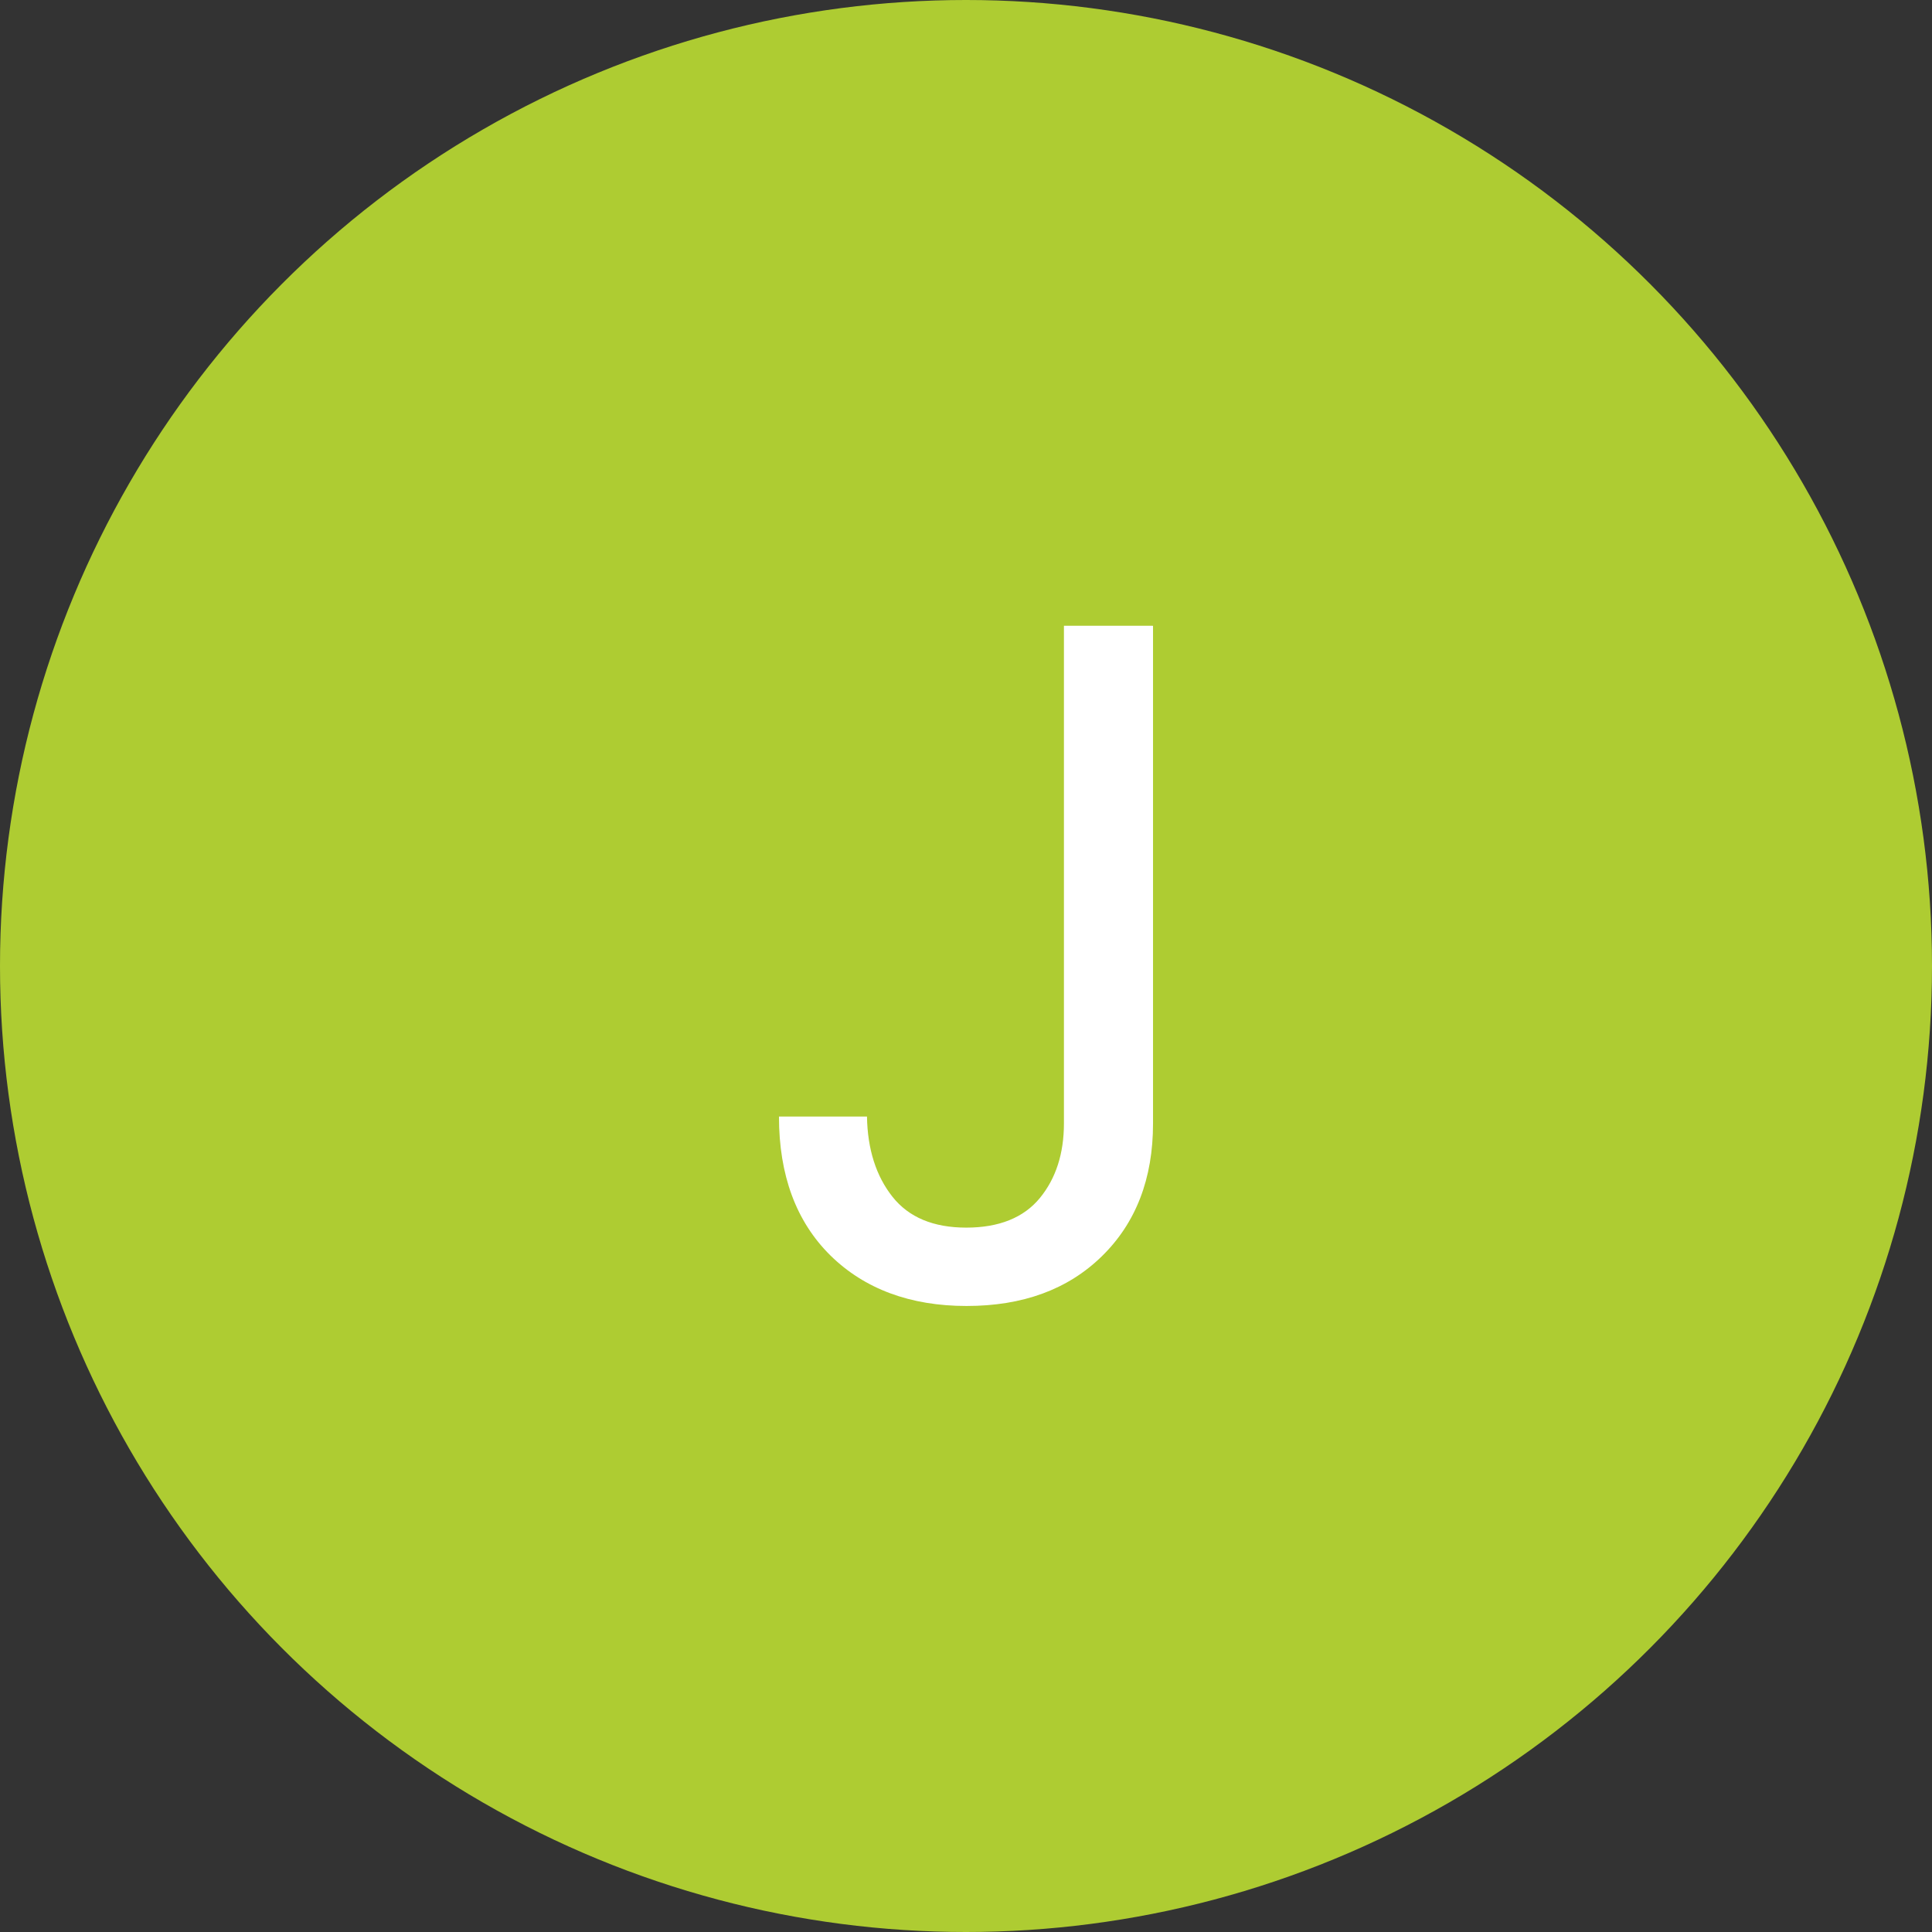
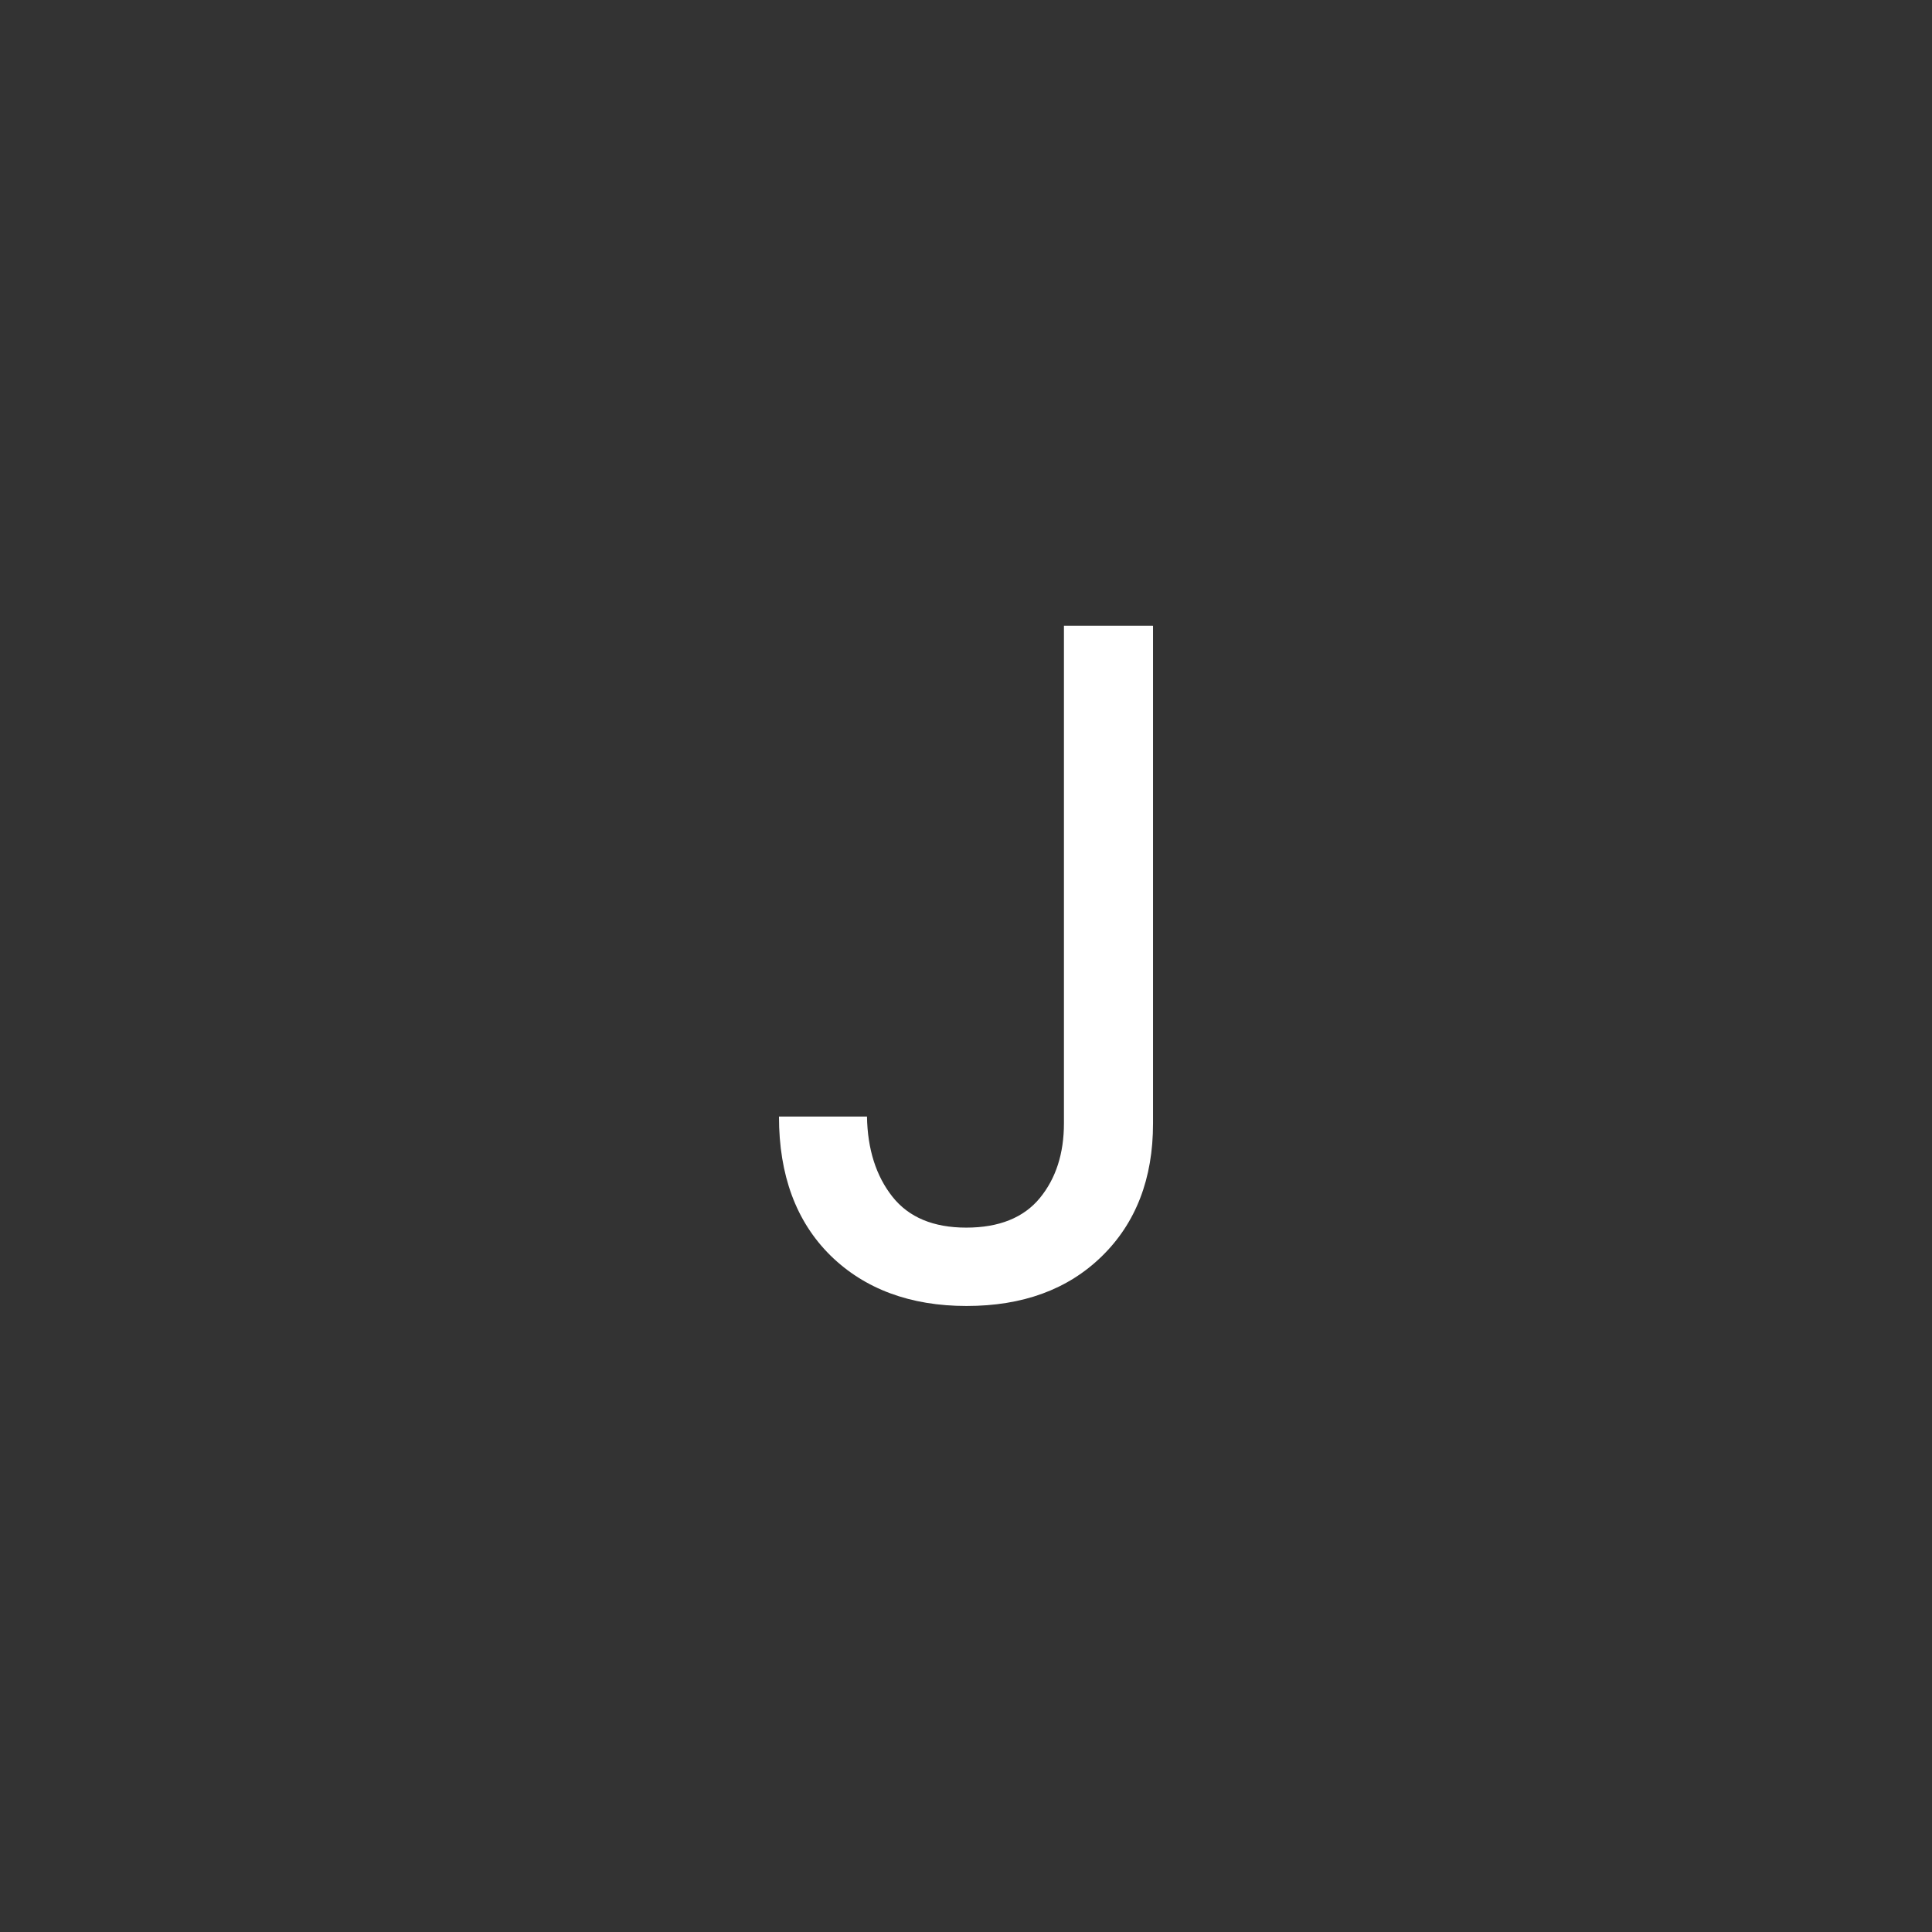
<svg xmlns="http://www.w3.org/2000/svg" id="Layer_1" data-name="Layer 1" width="72" height="72" viewBox="0 0 72 72">
  <rect x="0" y="0" width="72" height="72" fill="#333333" stroke="none" />
  <defs>
    <style>
      .cls-1 {
        fill: #fff;
      }

      .cls-2 {
        fill: #aecc32;
      }
    </style>
  </defs>
  <g id="Layer_1-2" data-name="Layer 1">
-     <circle class="cls-2" cx="36" cy="36" r="36" />
-   </g>
+     </g>
  <path class="cls-1" d="M42.97,23.33v18.54c0,2.06-.64,3.71-1.91,4.95-1.27,1.24-2.95,1.85-5.04,1.85s-3.8-.63-5.08-1.89c-1.27-1.26-1.91-2.98-1.91-5.17h3.28c.02,1.22.34,2.22.95,2.99.61.77,1.53,1.15,2.75,1.15s2.14-.37,2.74-1.1c.6-.73.9-1.66.9-2.79v-18.54h3.31Z" />
</svg>